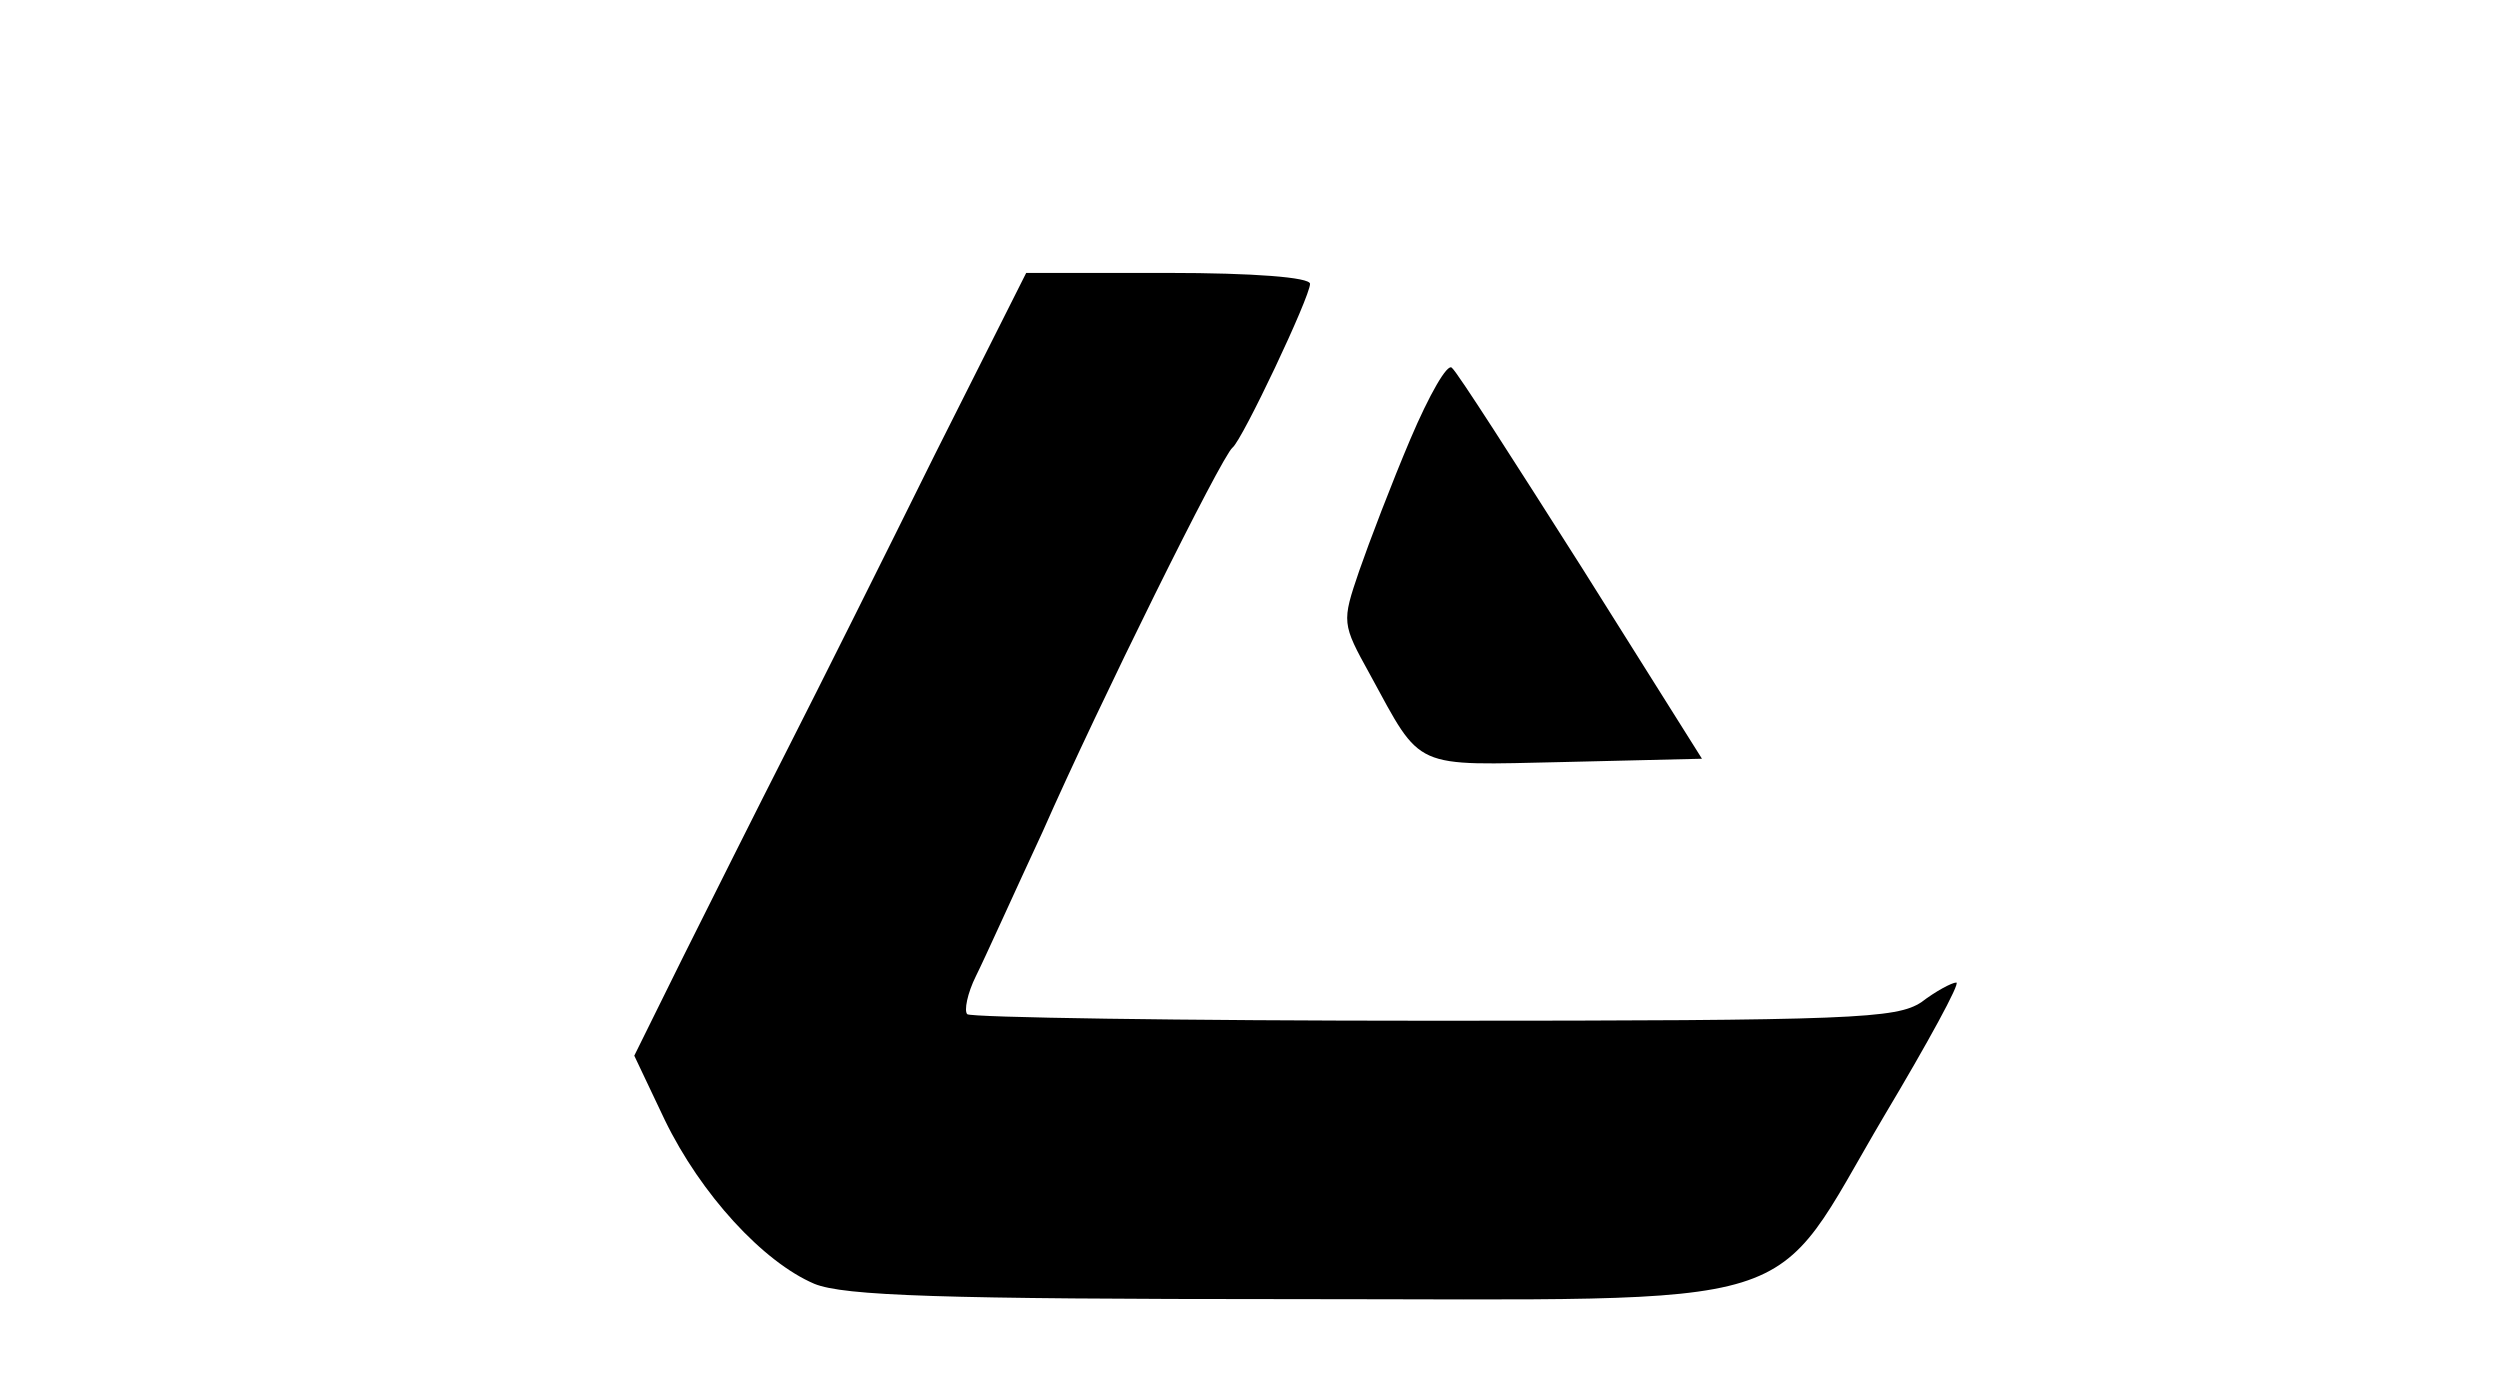
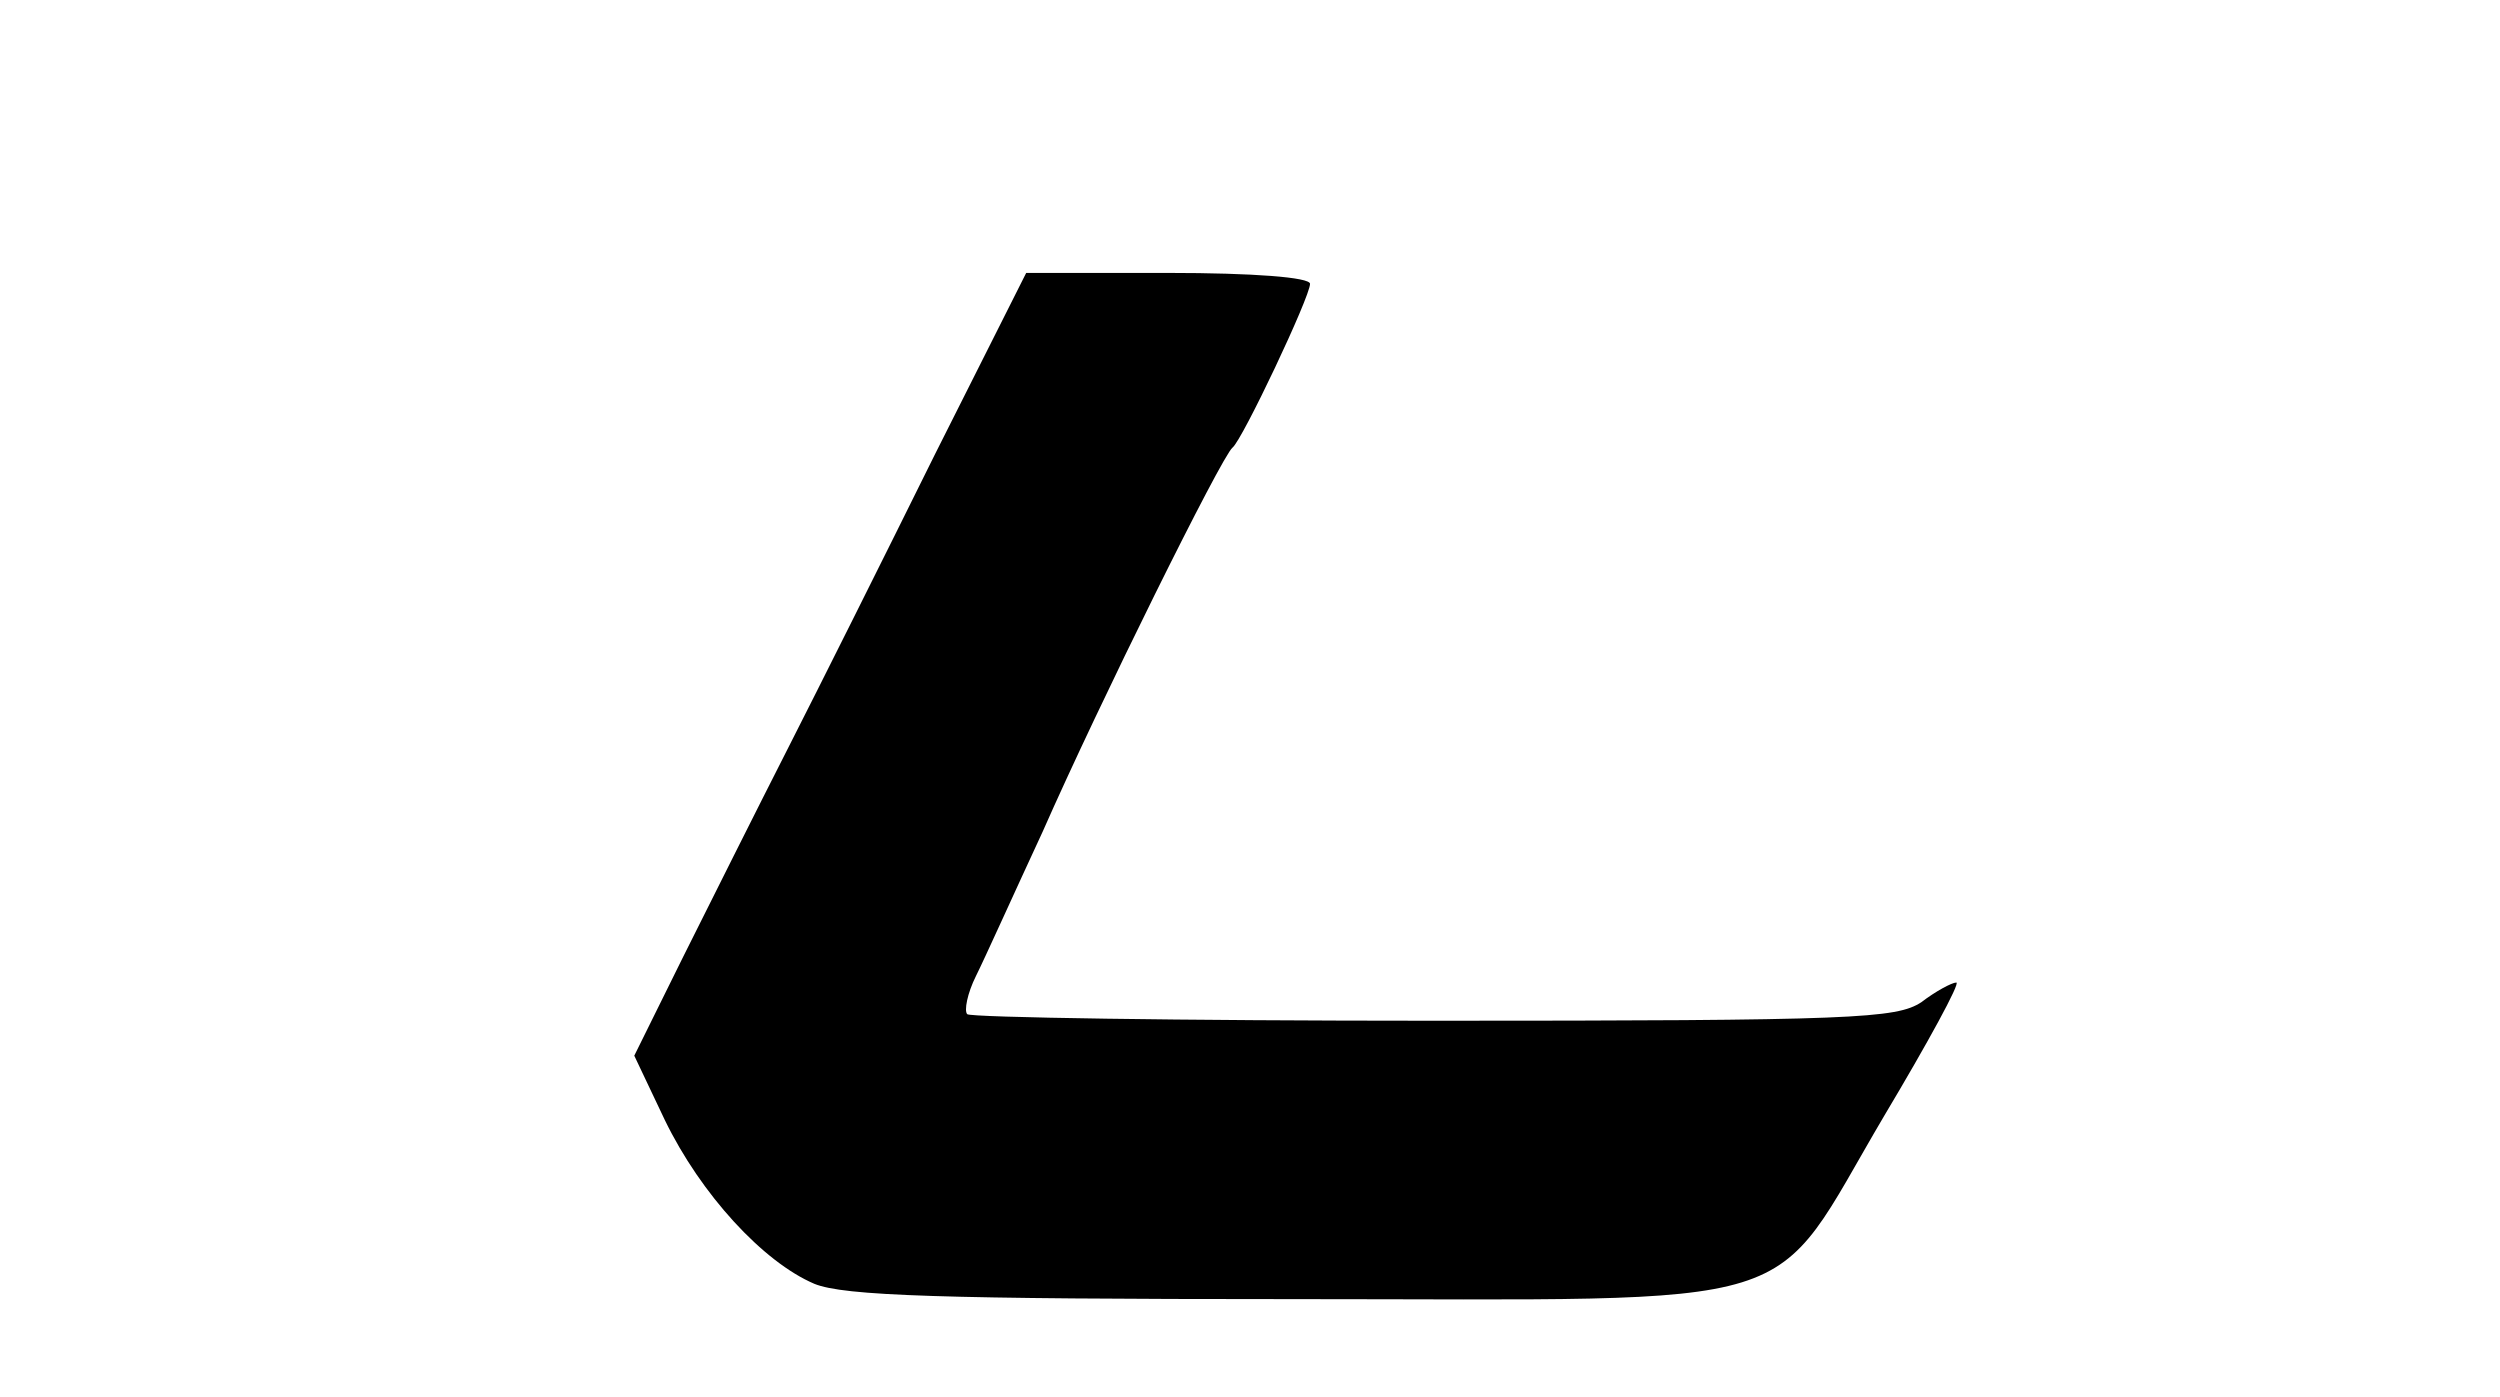
<svg xmlns="http://www.w3.org/2000/svg" version="1.0" width="229pt" height="128pt" viewBox="0 0 229 128" preserveAspectRatio="xMidYMid meet">
  <g transform="translate(0,128) scale(0.1,-0.1)" fill="#000000" stroke="none">
    <path d="M856 863 c-46 -93 -106 -213 -134 -268 -28 -55 -71 -141 -96 -191 l-45 -91 28 -59 c33 -68 90 -130 137 -150 27 -11 116 -14 437 -14 484 0 435 -15 543 168 40 67 70 122 66 122 -4 0 -19 -8 -32 -18 -23 -15 -61 -17 -447 -17 -232 0 -424 3 -427 6 -3 3 0 19 8 35 8 16 35 76 61 132 52 118 164 344 174 352 9 7 71 138 71 150 0 6 -52 10 -130 10 l-130 0 -84 -167z" />
-     <path d="M1292 878 c-17 -40 -38 -95 -47 -121 -16 -47 -16 -48 10 -95 48 -88 38 -83 178 -80 l126 3 -110 175 c-61 96 -114 179 -119 183 -4 5 -21 -25 -38 -65z" />
  </g>
</svg>